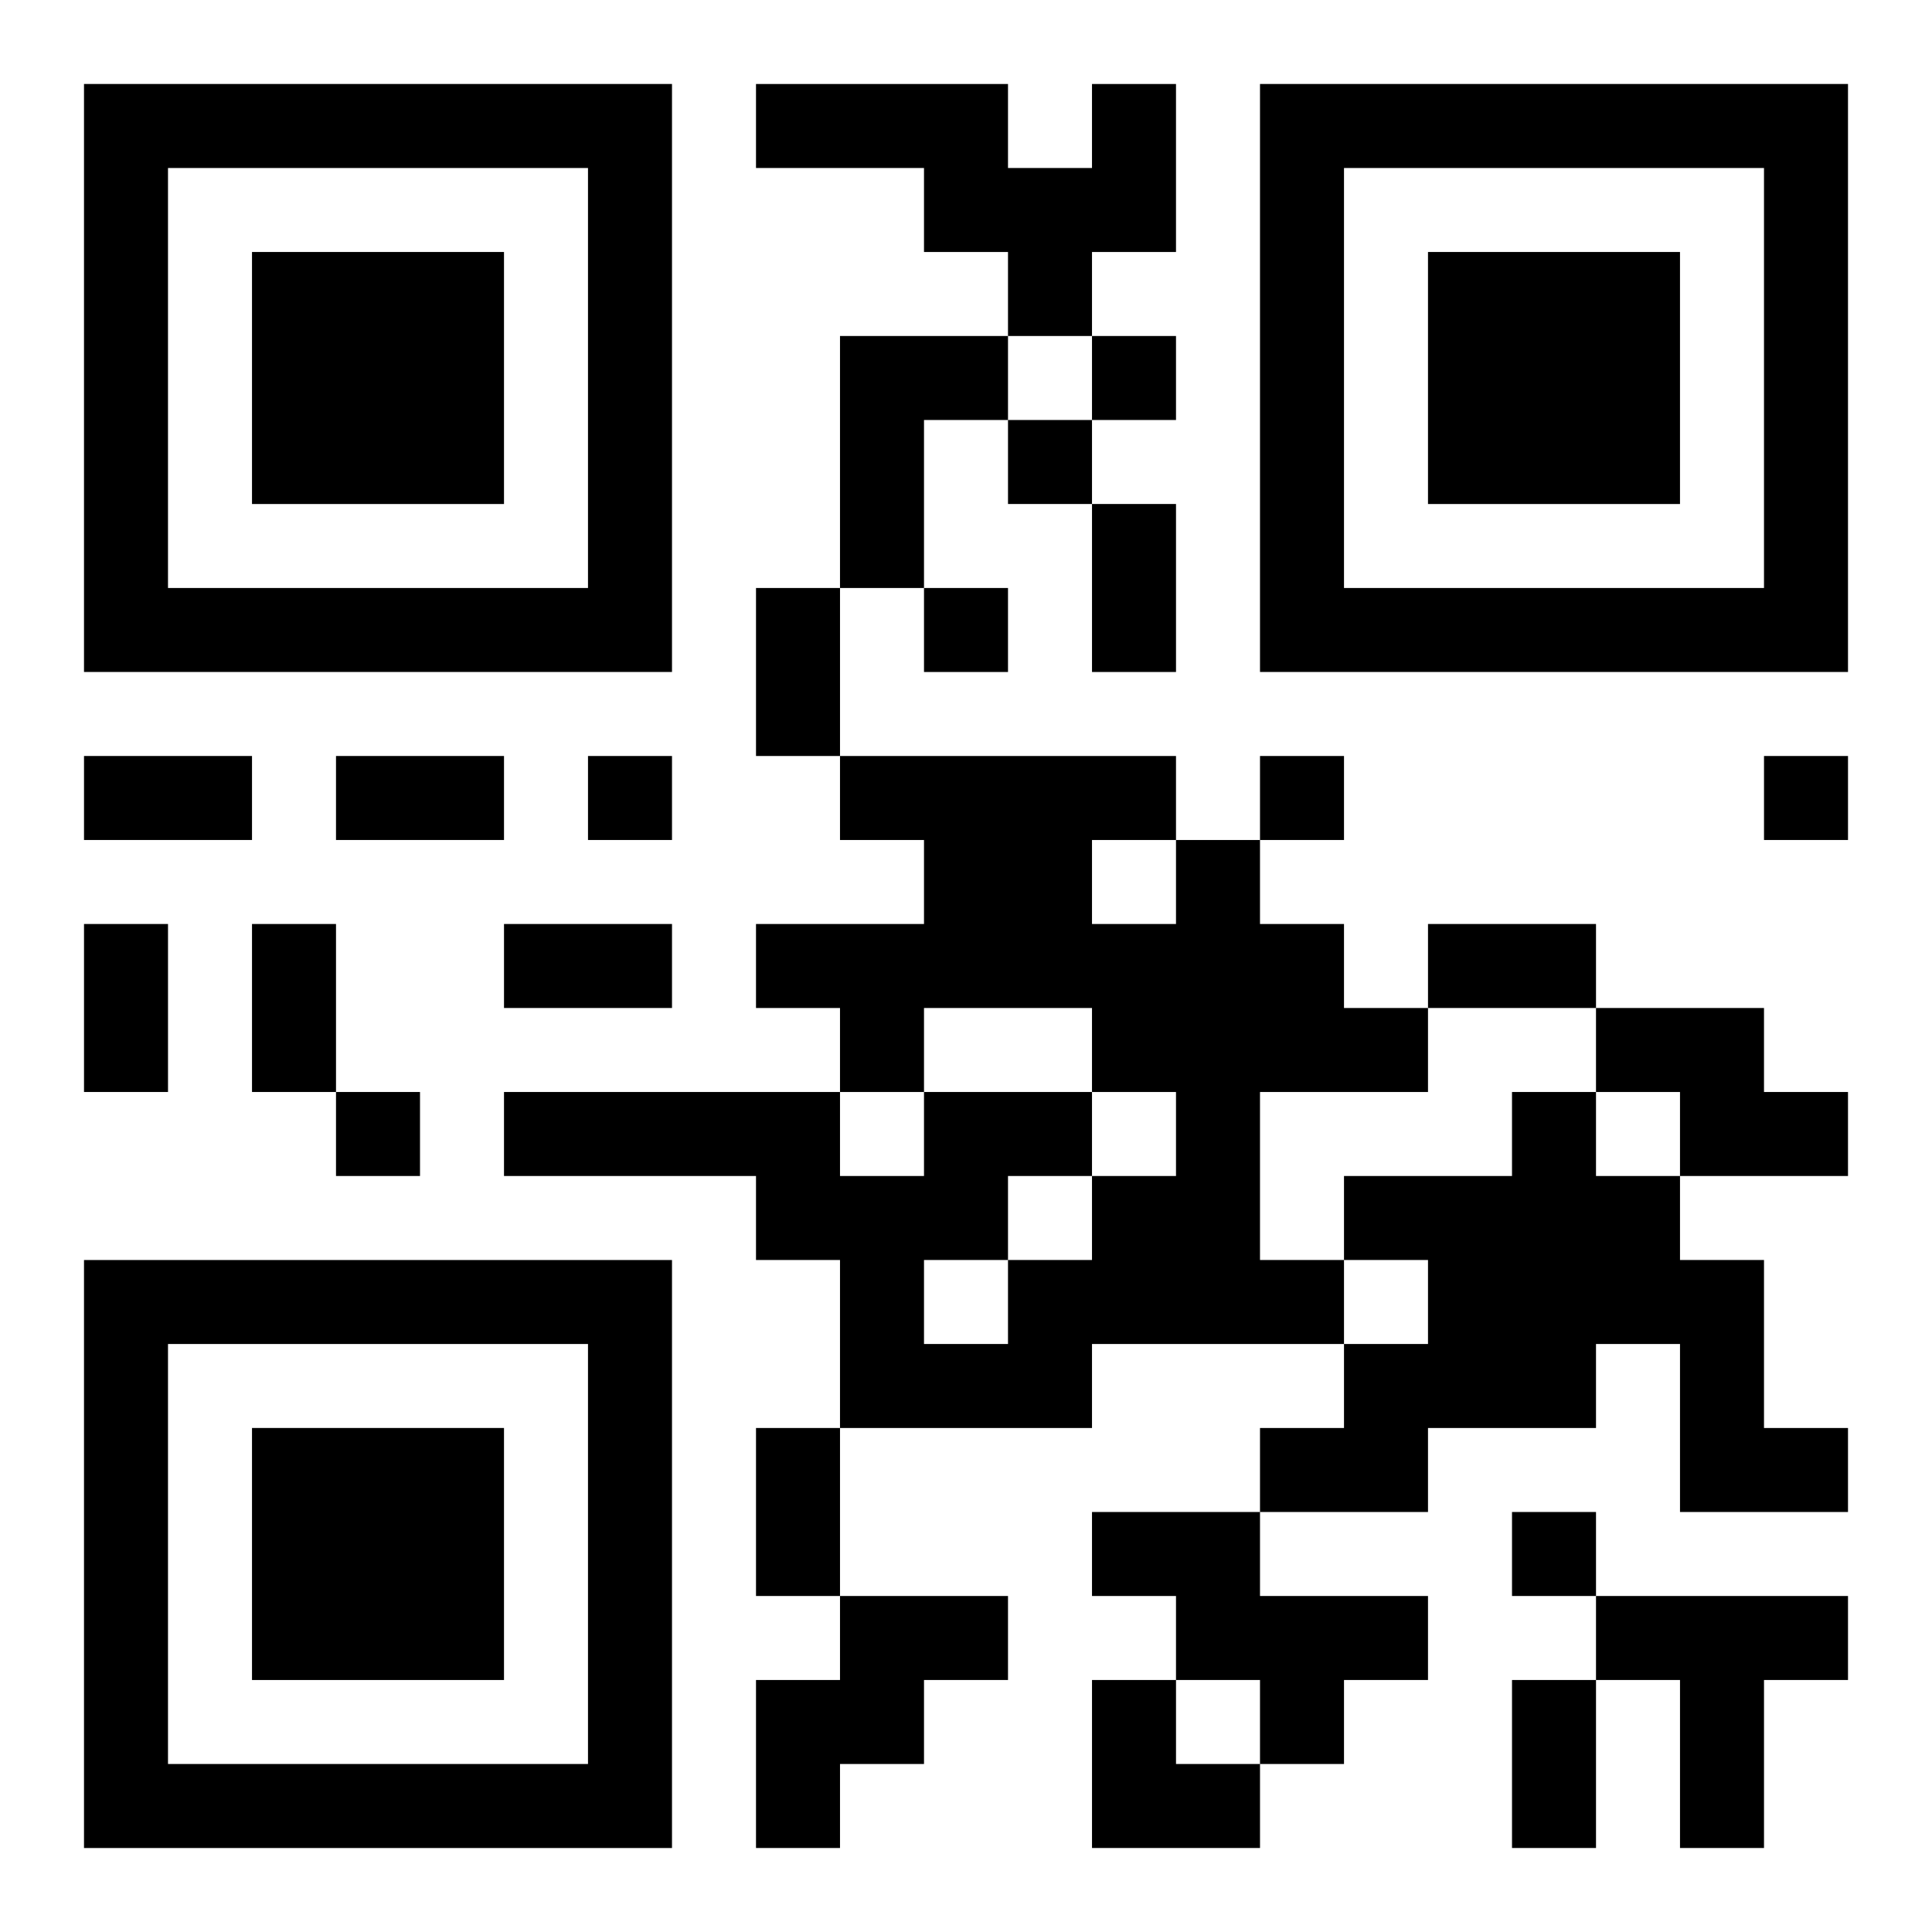
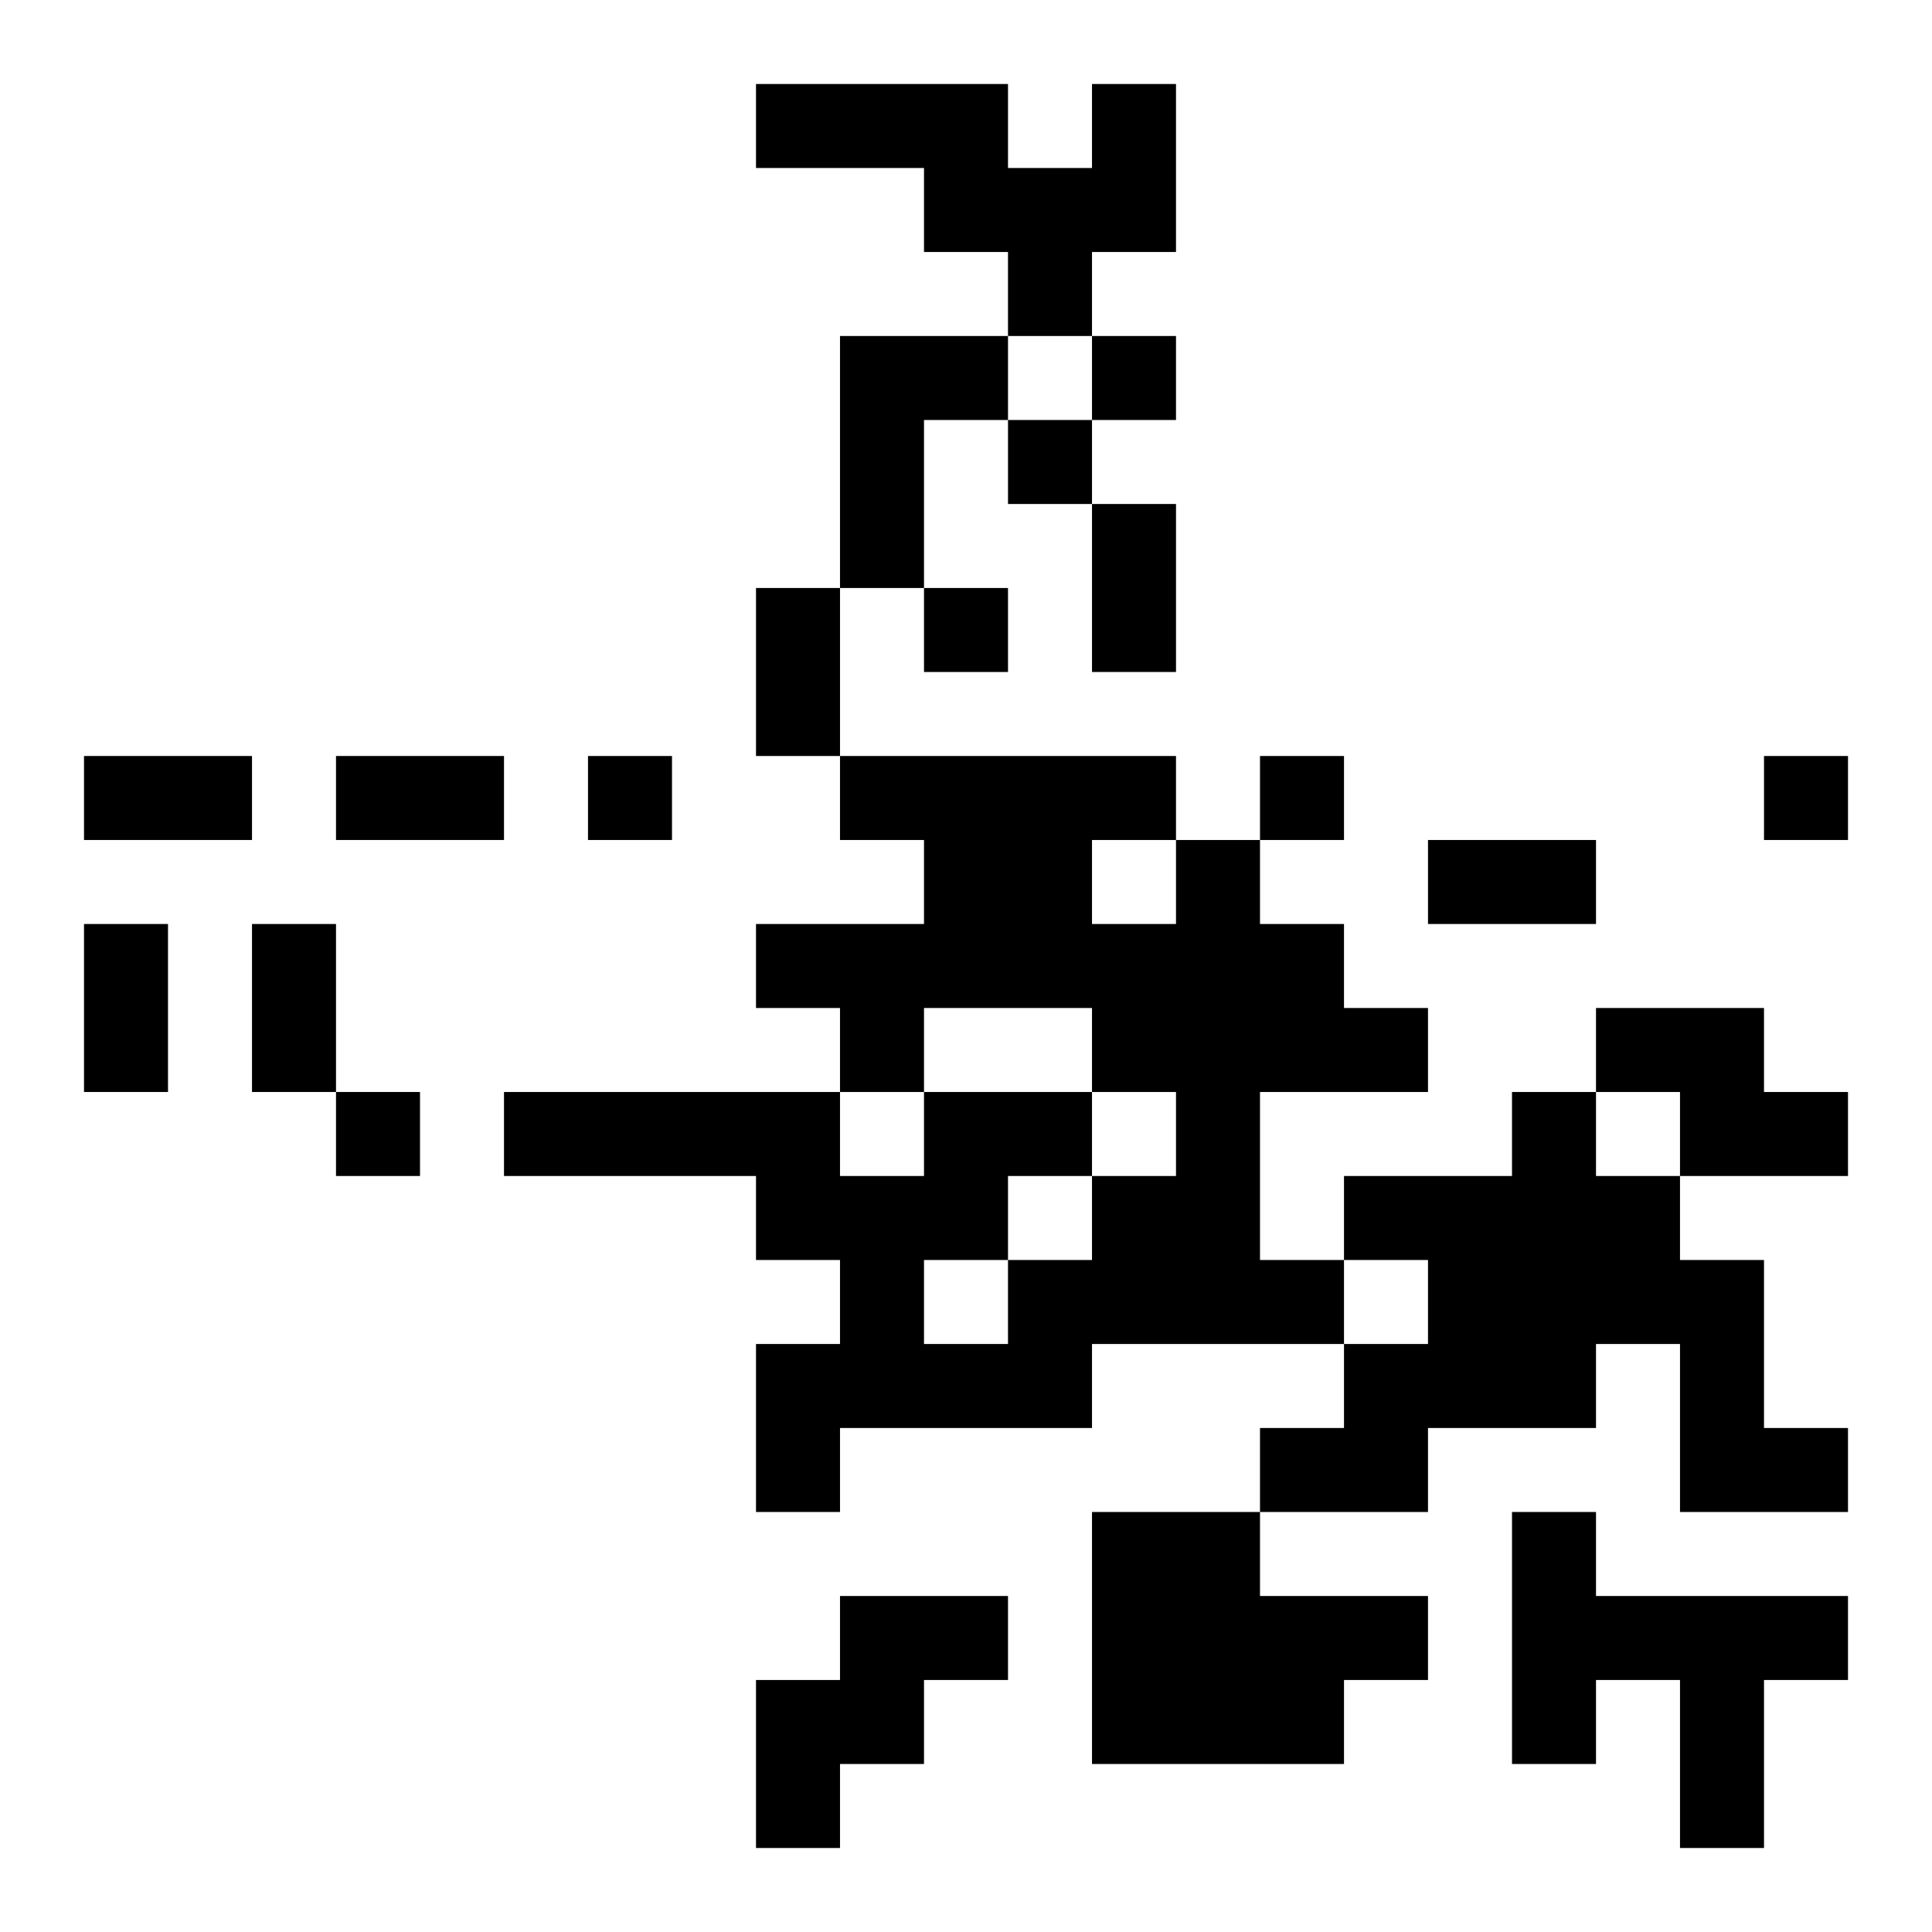
<svg xmlns="http://www.w3.org/2000/svg" xmlns:xlink="http://www.w3.org/1999/xlink" width="250" height="250" baseProfile="full" version="1.1" viewBox="-1 -1 23 23">
  <symbol id="a">
-     <path d="m0 7v7h7v-7h-7zm1 1h5v5h-5v-5zm1 1v3h3v-3h-3z" />
-   </symbol>
+     </symbol>
  <use y="-7" xlink:href="#a" />
  <use y="7" xlink:href="#a" />
  <use x="14" y="-7" xlink:href="#a" />
-   <path d="m12 0h1v2h-1v1h-1v-1h-1v-1h-2v-1h3v1h1v-1m-3 3h2v1h-1v2h-1v-3m4 6h1v1h1v1h1v1h-2v2h1v1h-3v1h-3v-2h-1v-1h-3v-1h4v1h1v-1h2v1h1v-1h-1v-1h-2v1h-1v-1h-1v-1h2v-1h-1v-1h4v1m-1 0v1h1v-1h-1m-1 4v1h1v-1h-1m-1 1v1h1v-1h-1m8-3h2v1h1v1h-2v-1h-1v-1m-1 1h1v1h1v1h1v2h1v1h-2v-2h-1v1h-2v1h-2v-1h1v-1h1v-1h-1v-1h2v-1m-5 5h2v1h2v1h-1v1h-1v-1h-1v-1h-1v-1m-3 1h2v1h-1v1h-1v1h-1v-2h1v-1m9 0h3v1h-1v2h-1v-2h-1v-1m-6-15v1h1v-1h-1m-1 1v1h1v-1h-1m-1 2v1h1v-1h-1m-4 2v1h1v-1h-1m8 0v1h1v-1h-1m6 0v1h1v-1h-1m-17 4v1h1v-1h-1m14 5v1h1v-1h-1m-5-12h1v2h-1v-2m-4 1h1v2h-1v-2m-8 2h2v1h-2v-1m3 0h2v1h-2v-1m-3 2h1v2h-1v-2m2 0h1v2h-1v-2m3 0h2v1h-2v-1m11 0h2v1h-2v-1m-8 6h1v2h-1v-2m9 3h1v2h-1v-2m-5 0h1v1h1v1h-2z" />
+   <path d="m12 0h1v2h-1v1h-1v-1h-1v-1h-2v-1h3v1h1v-1m-3 3h2v1h-1v2h-1v-3m4 6h1v1h1v1h1v1h-2v2h1v1h-3v1h-3v-2h-1v-1h-3v-1h4v1h1v-1h2v1h1v-1h-1v-1h-2v1h-1v-1h-1v-1h2v-1h-1v-1h4v1m-1 0v1h1v-1h-1m-1 4v1h1v-1h-1m-1 1v1h1v-1h-1m8-3h2v1h1v1h-2v-1h-1v-1m-1 1h1v1h1v1h1v2h1v1h-2v-2h-1v1h-2v1h-2v-1h1v-1h1v-1h-1v-1h2v-1m-5 5h2v1h2v1h-1v1h-1v-1h-1v-1h-1v-1m-3 1h2v1h-1v1h-1v1h-1v-2h1v-1m9 0h3v1h-1v2h-1v-2h-1v-1m-6-15v1h1v-1h-1m-1 1v1h1v-1h-1m-1 2v1h1v-1h-1m-4 2v1h1v-1h-1m8 0v1h1v-1h-1m6 0v1h1v-1h-1m-17 4v1h1v-1h-1m14 5v1h1v-1h-1m-5-12h1v2h-1v-2m-4 1h1v2h-1v-2m-8 2h2v1h-2v-1m3 0h2v1h-2v-1m-3 2h1v2h-1v-2m2 0h1v2h-1v-2m3 0h2h-2v-1m11 0h2v1h-2v-1m-8 6h1v2h-1v-2m9 3h1v2h-1v-2m-5 0h1v1h1v1h-2z" />
</svg>